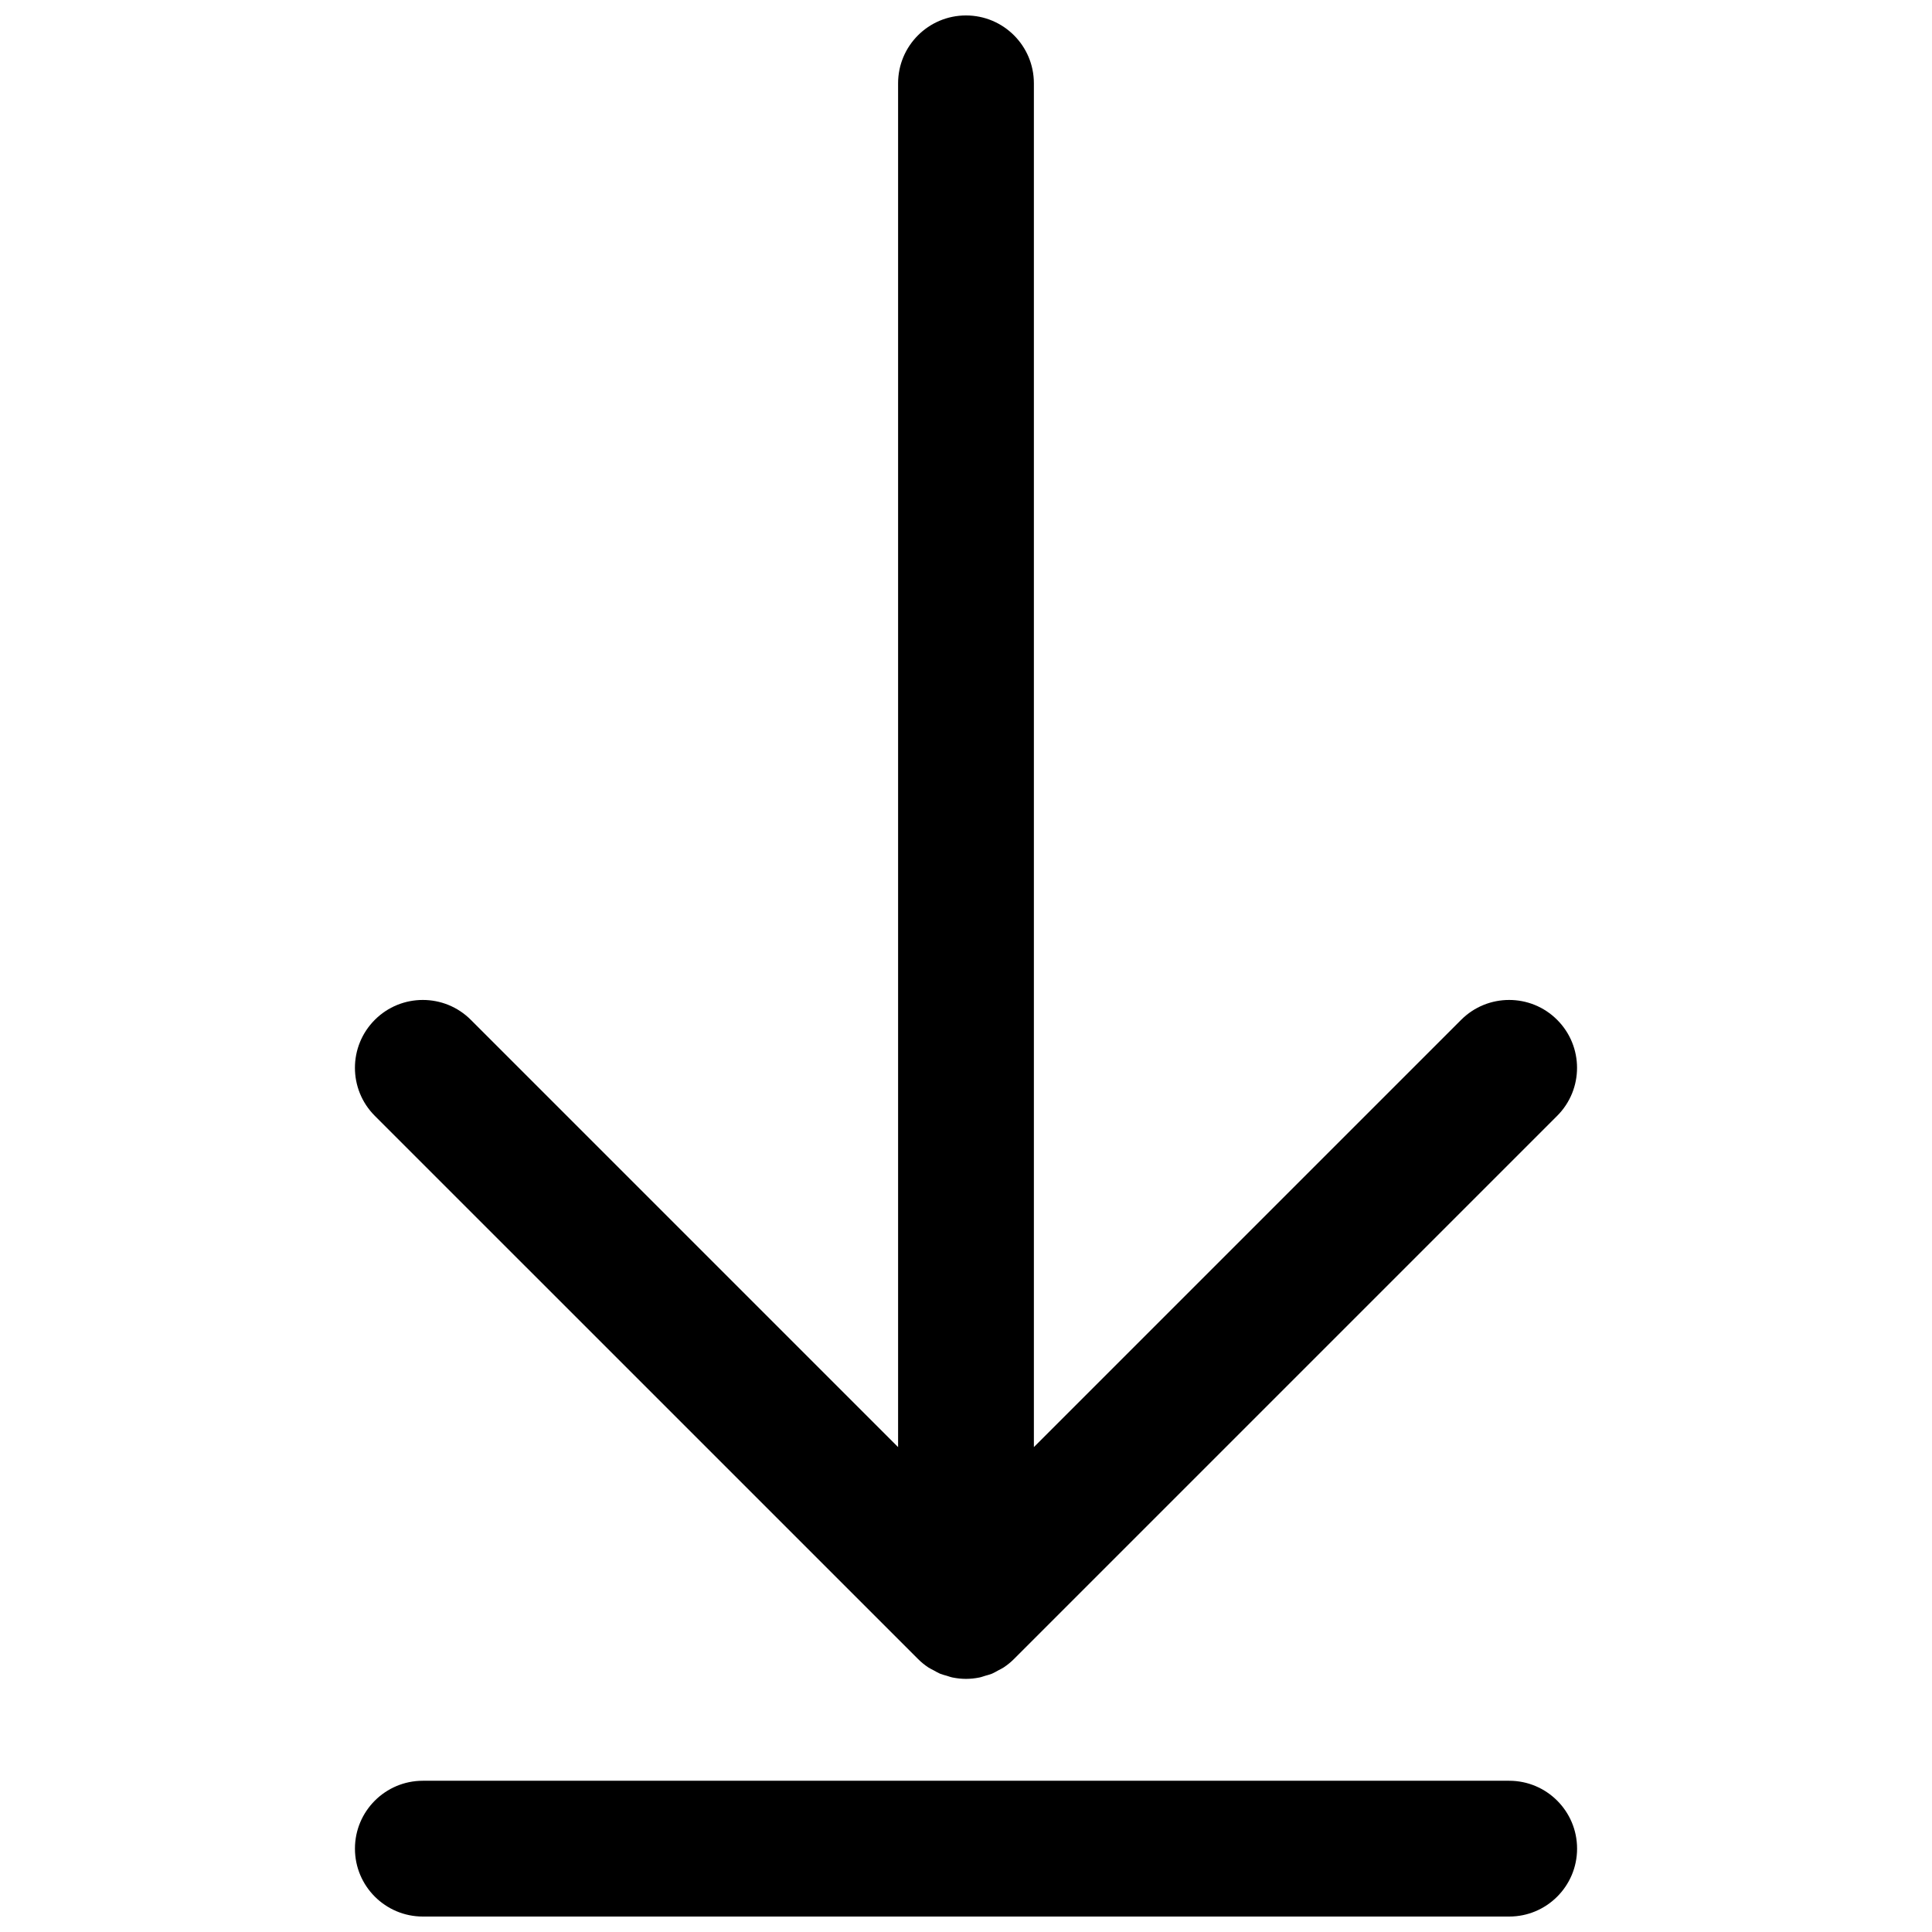
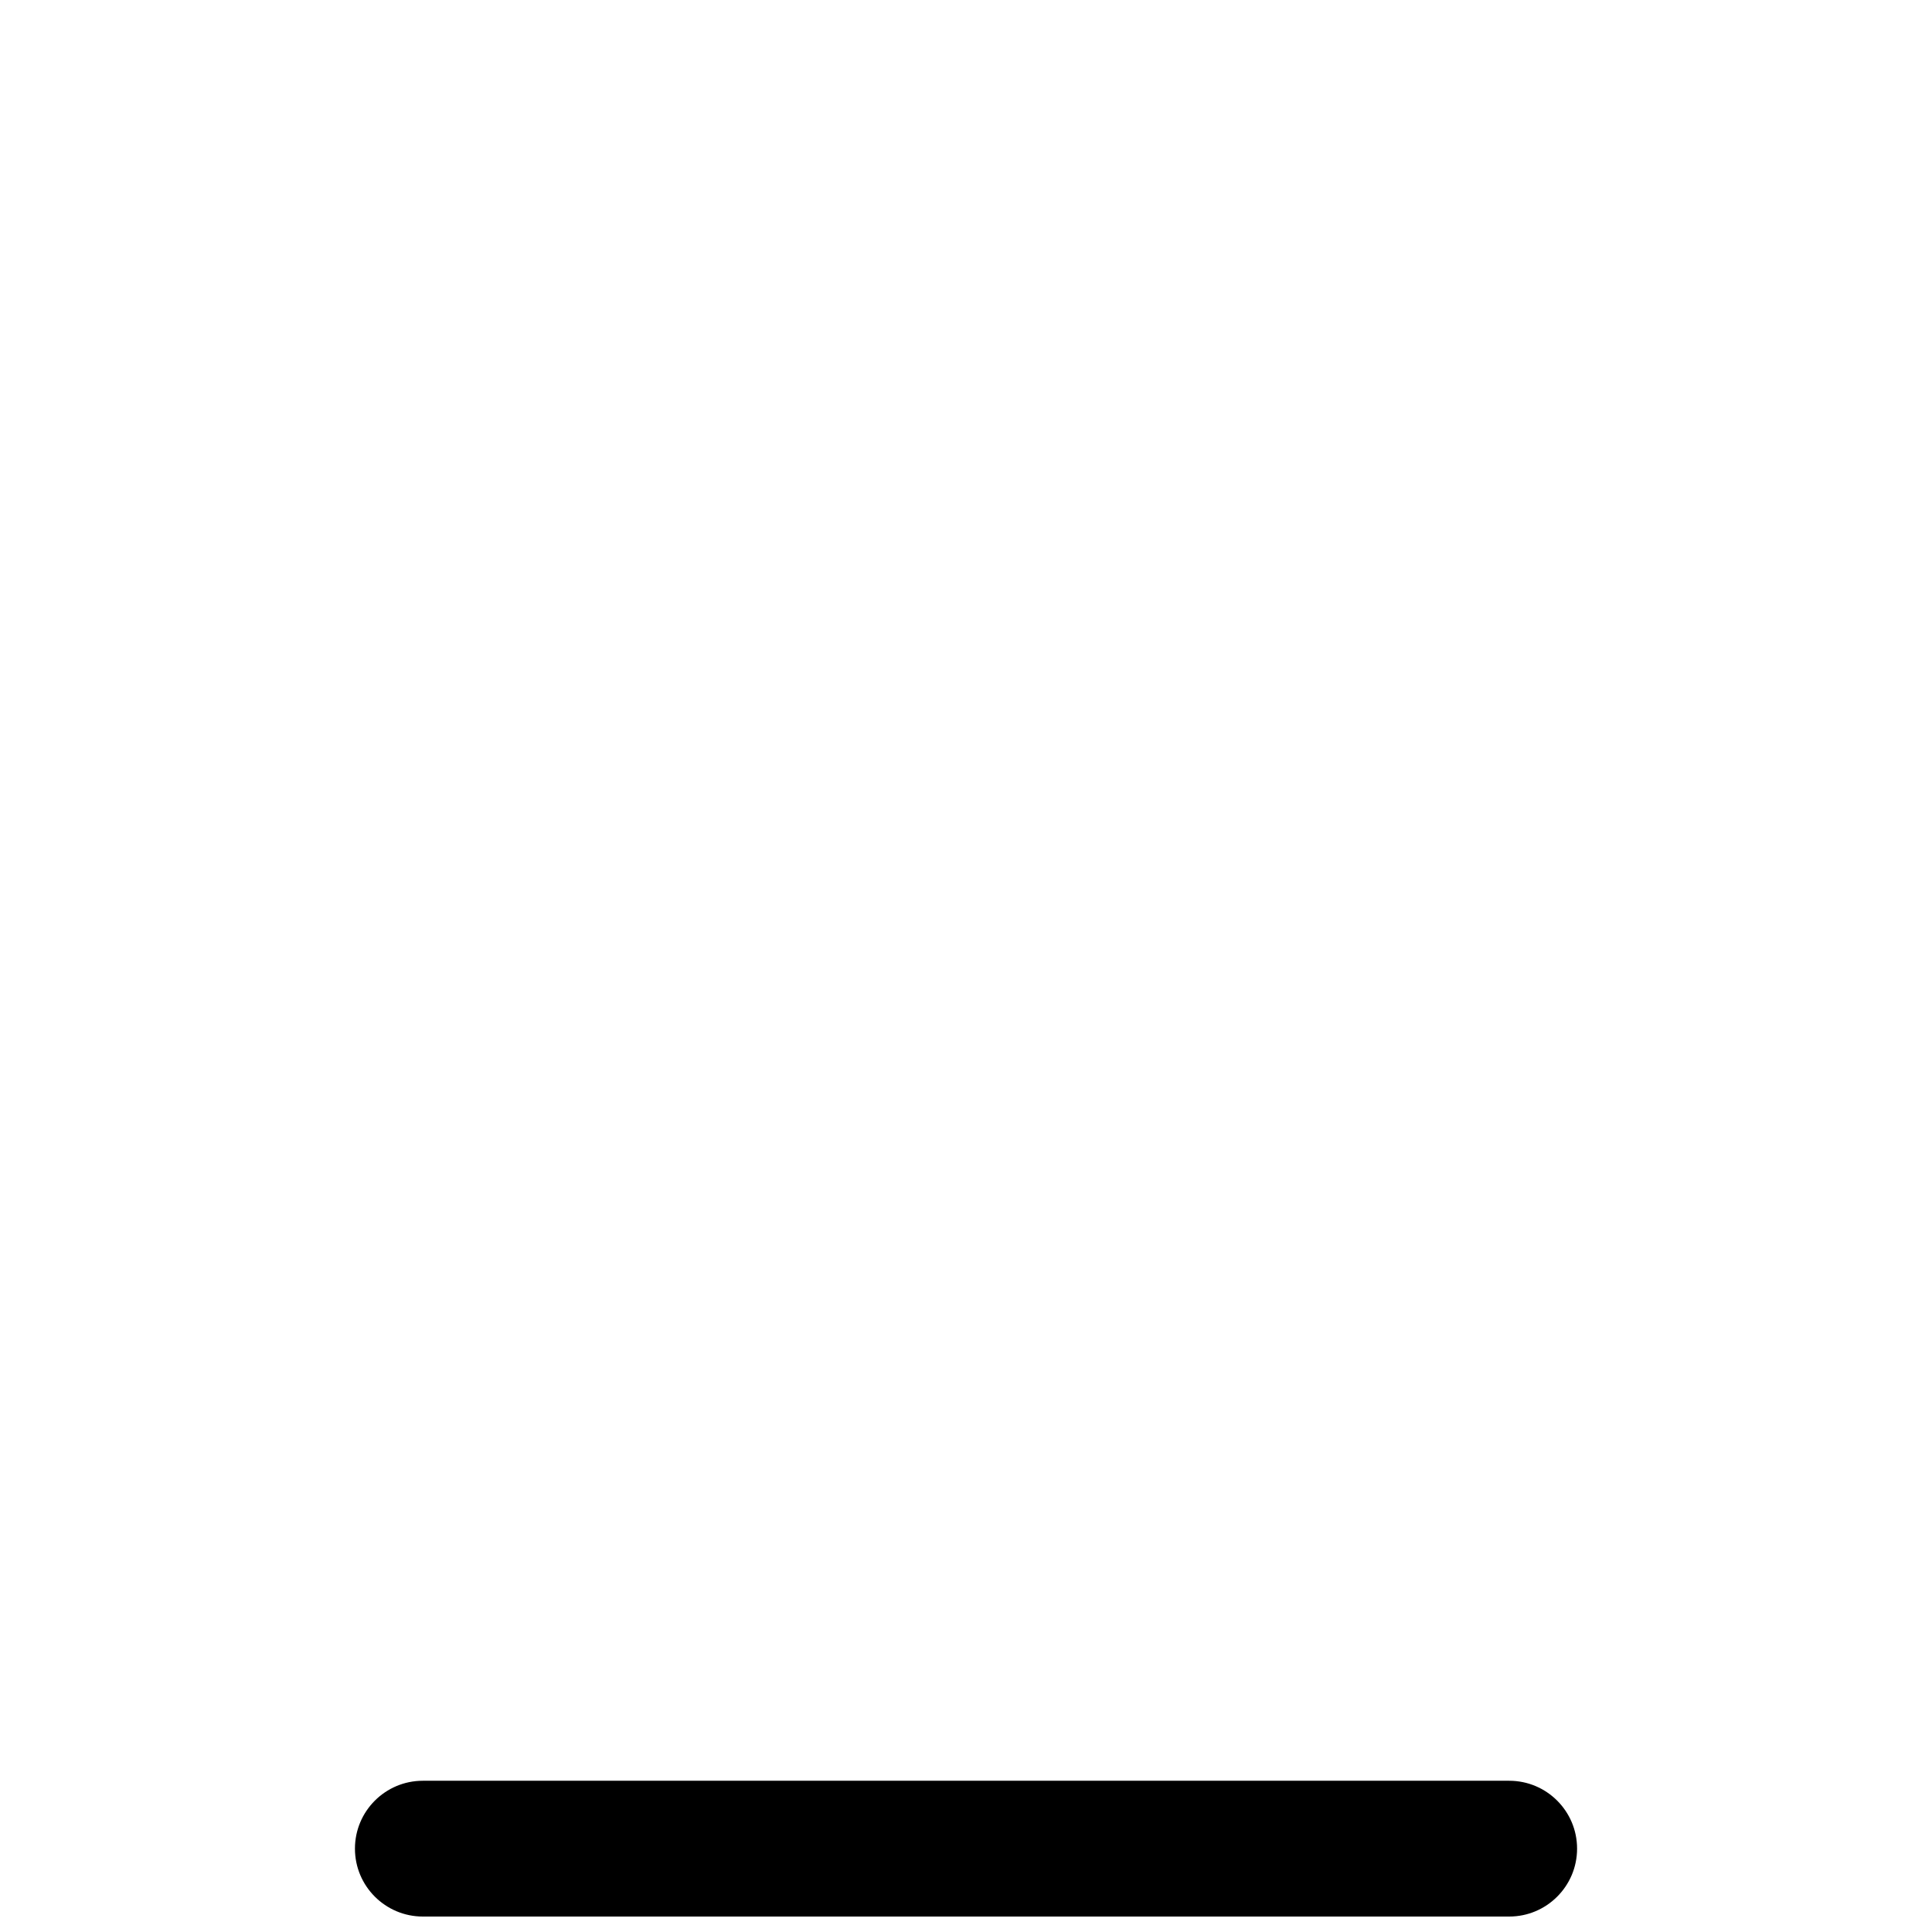
<svg xmlns="http://www.w3.org/2000/svg" width="800px" height="800px" version="1.1" viewBox="144 144 512 512">
  <defs>
    <clipPath id="b">
-       <path d="m238 148.09h324v440.91h-324z" />
-     </clipPath>
+       </clipPath>
    <clipPath id="a">
      <path d="m238 615h324v36.902h-324z" />
    </clipPath>
  </defs>
  <g>
    <g clip-path="url(#b)">
-       <path d="m387.27 583.64c0.836 0.84 1.762 1.594 2.75 2.25 0.441 0.297 0.93 0.504 1.395 0.758 0.559 0.305 1.109 0.645 1.703 0.898 0.594 0.242 1.215 0.387 1.824 0.566 0.516 0.152 1 0.352 1.531 0.449 1.168 0.234 2.348 0.359 3.527 0.359 1.176 0 2.356-0.125 3.523-0.359 0.531-0.098 1.02-0.297 1.531-0.449 0.613-0.18 1.234-0.324 1.828-0.566 0.594-0.254 1.141-0.594 1.707-0.898 0.461-0.254 0.945-0.461 1.387-0.758 0.988-0.656 1.914-1.41 2.754-2.25l143.93-143.93c7.027-7.027 7.027-18.418 0-25.445-7.016-7.023-18.422-7.023-25.441 0l-113.23 113.23v-361.41c0-9.941-8.051-17.992-17.992-17.992-9.934 0-17.996 8.051-17.996 17.992v361.41l-113.23-113.23c-7.016-7.023-18.426-7.023-25.441 0-7.027 7.027-7.027 18.418 0 25.445l143.94 143.93" fill-rule="evenodd" />
-     </g>
+       </g>
    <g clip-path="url(#a)">
      <path d="m543.95 615.92h-287.89c-9.934 0-17.996 8.051-17.996 17.992 0 9.934 8.062 17.992 17.996 17.992h287.89c9.93 0 17.992-8.059 17.992-17.992 0-9.941-8.062-17.992-17.992-17.992" fill-rule="evenodd" />
    </g>
  </g>
</svg>